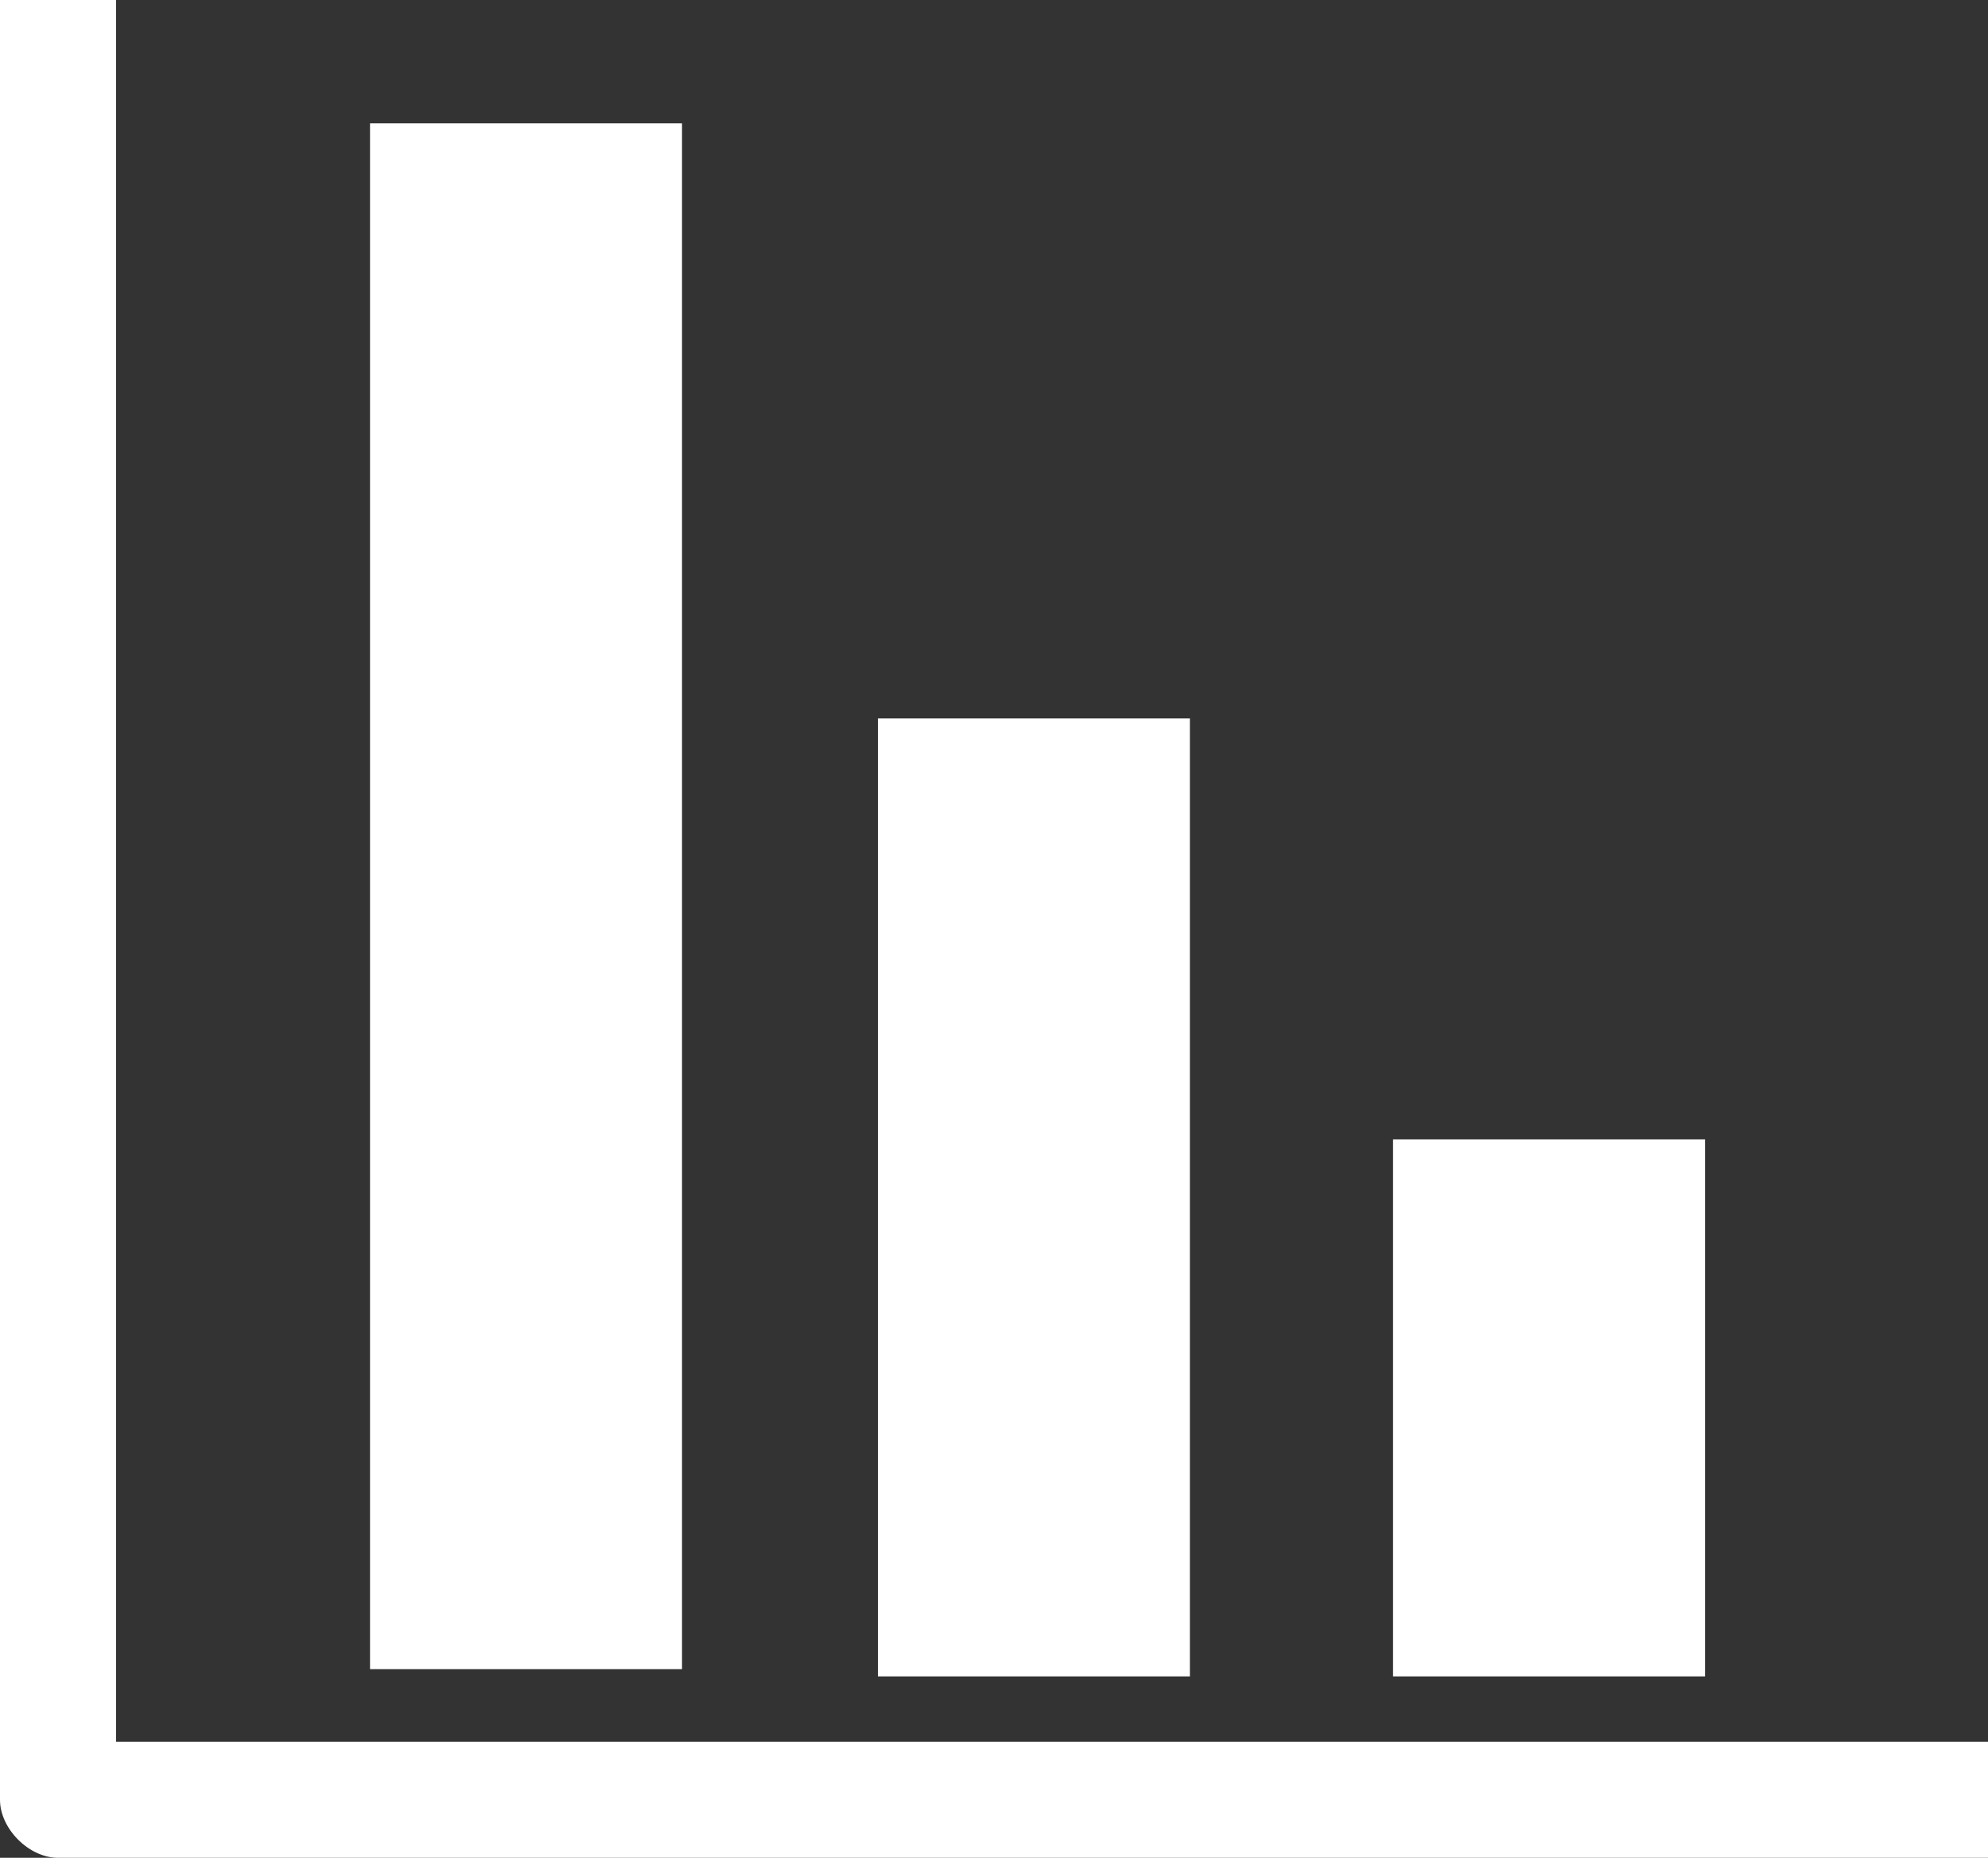
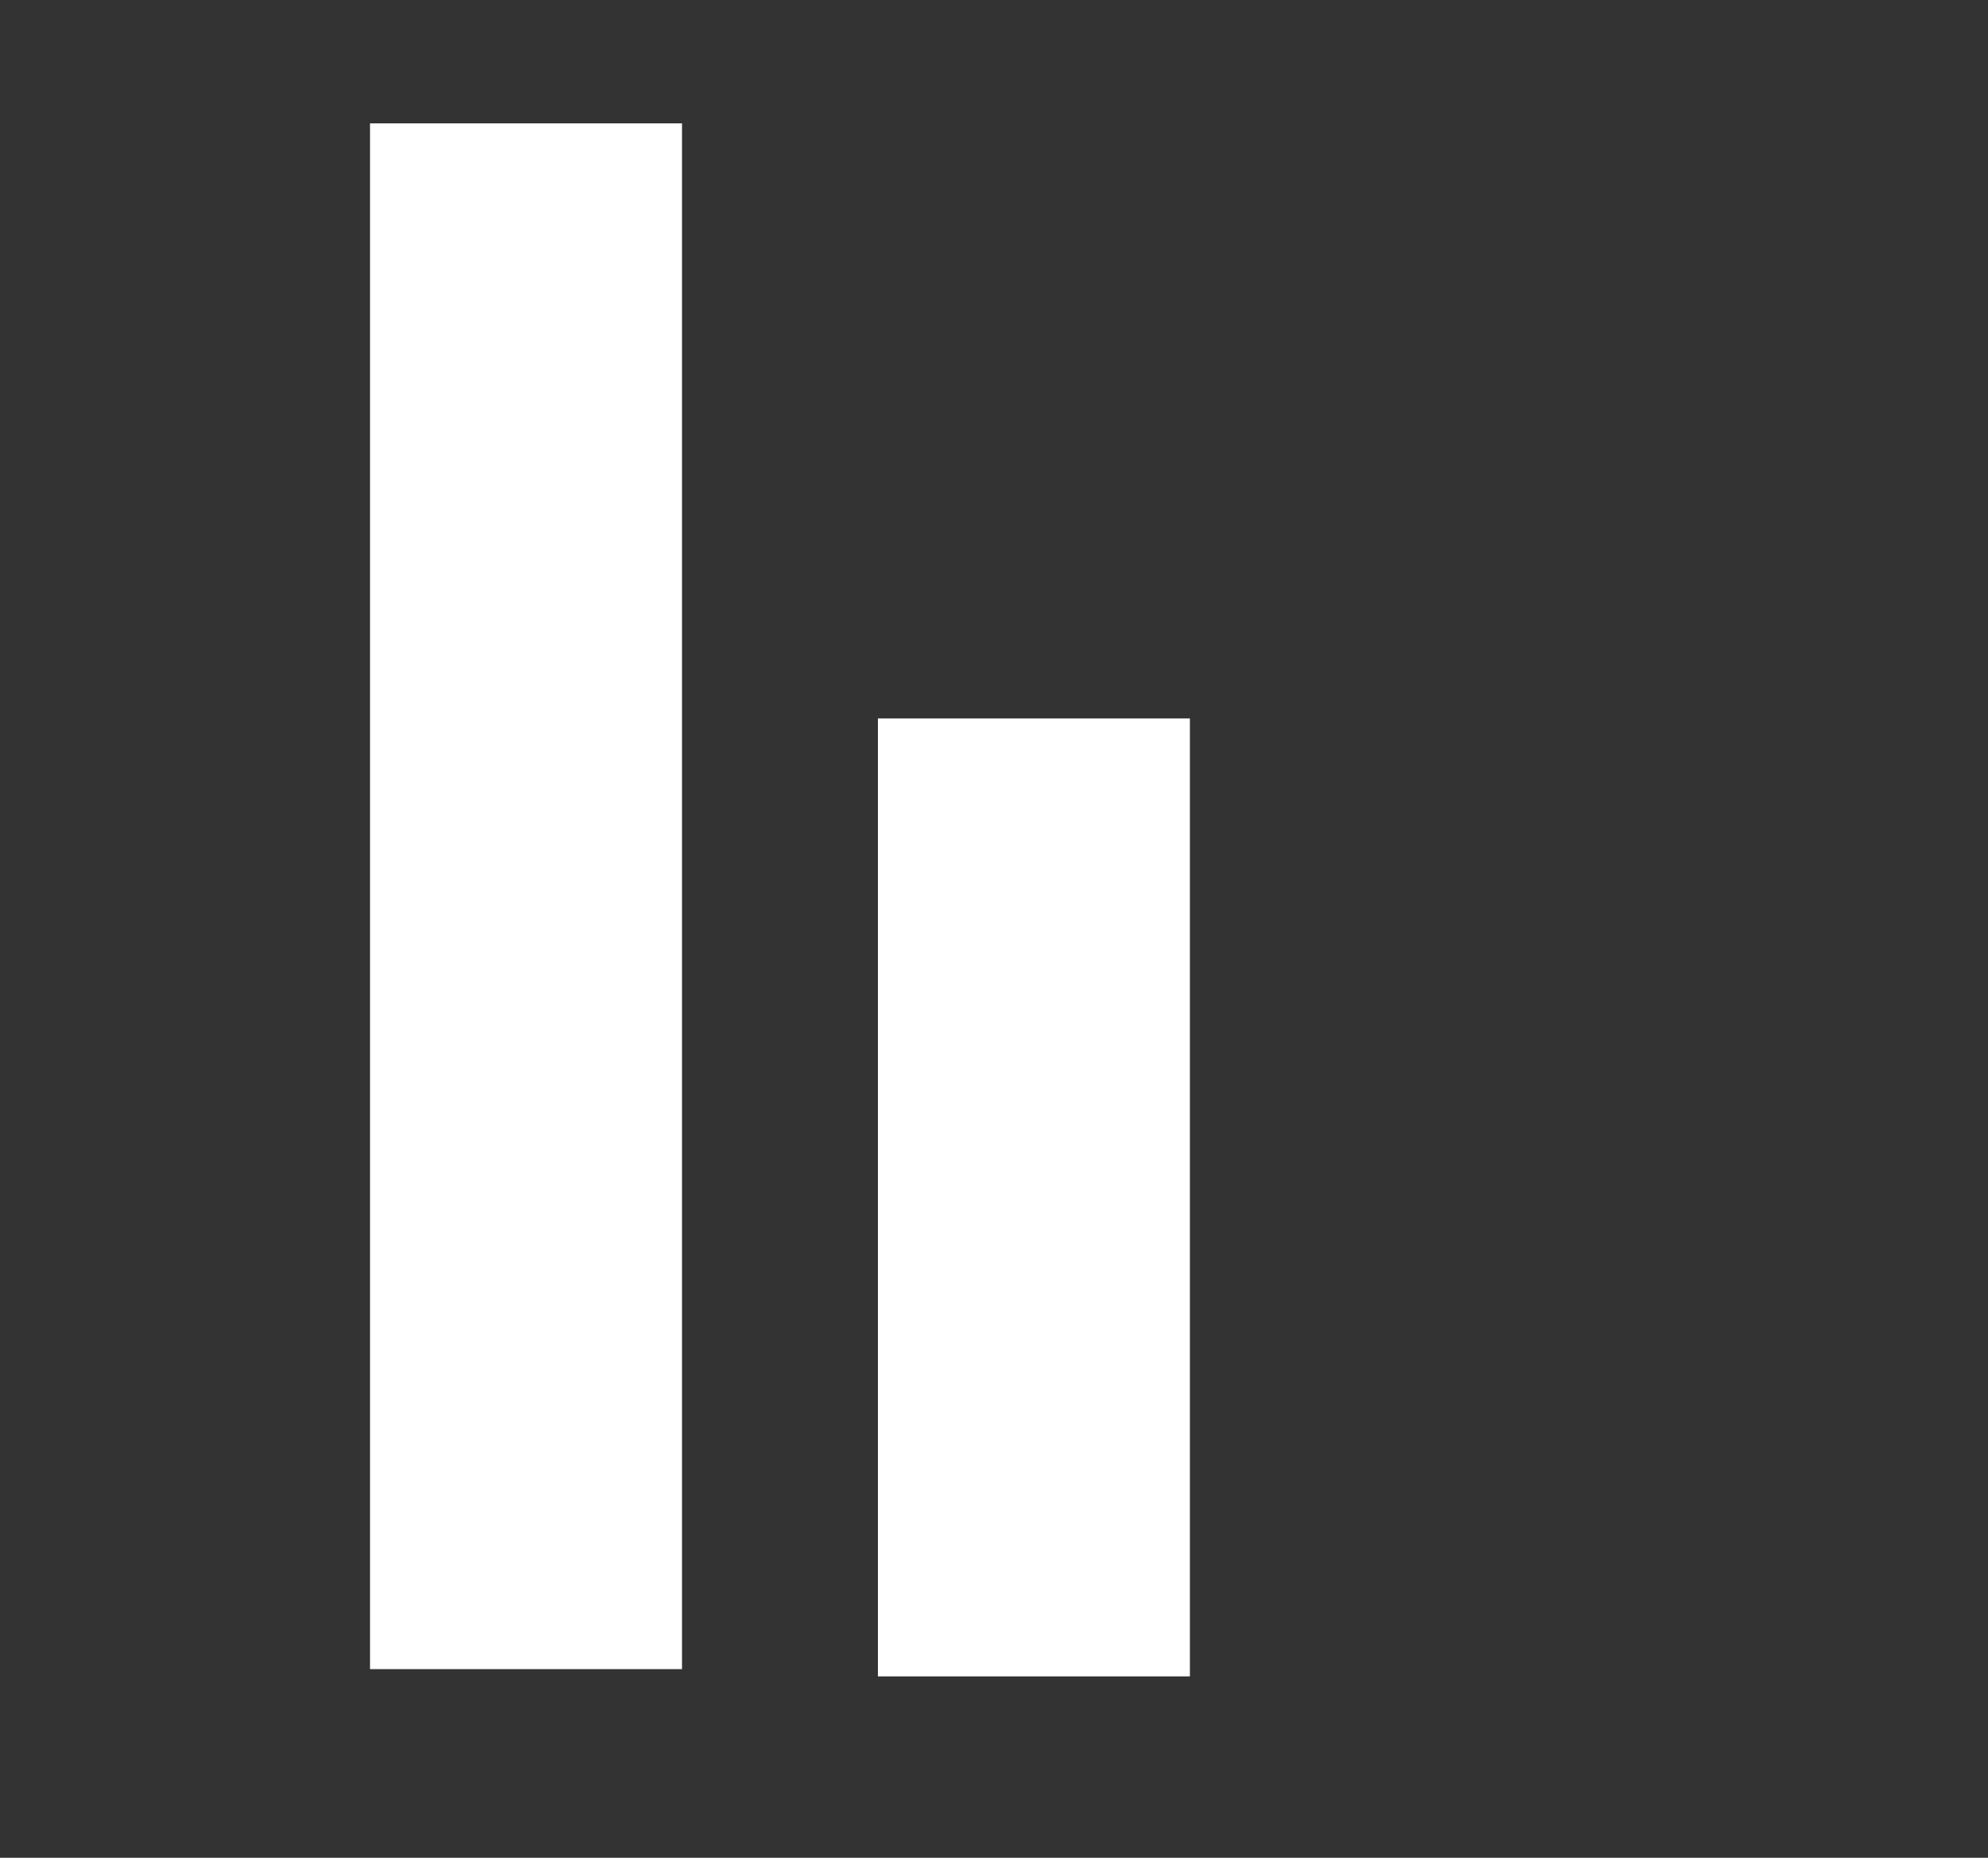
<svg xmlns="http://www.w3.org/2000/svg" version="1.1" id="レイヤー_1" x="0px" y="0px" viewBox="0 0 27.4 25.6" style="enable-background:new 0 0 27.4 25.6;" xml:space="preserve">
  <rect x="0" y="0" width="27.4" height="25.6" fill="#333333" stroke="none" />
  <style type="text/css">
	.st0{fill:#FFFFFF;}
</style>
  <g>
    <rect x="5.1" y="1.7" class="st0" width="4.3" height="21.3" />
    <rect x="12.1" y="9.9" class="st0" width="4.3" height="13.2" />
-     <rect x="19.2" y="15.7" class="st0" width="4.3" height="7.4" />
-     <path class="st0" d="M1.6,24V0H0v24.8c0,0.4,0.4,0.8,0.8,0.8h26.6V24H1.6z" />
  </g>
</svg>